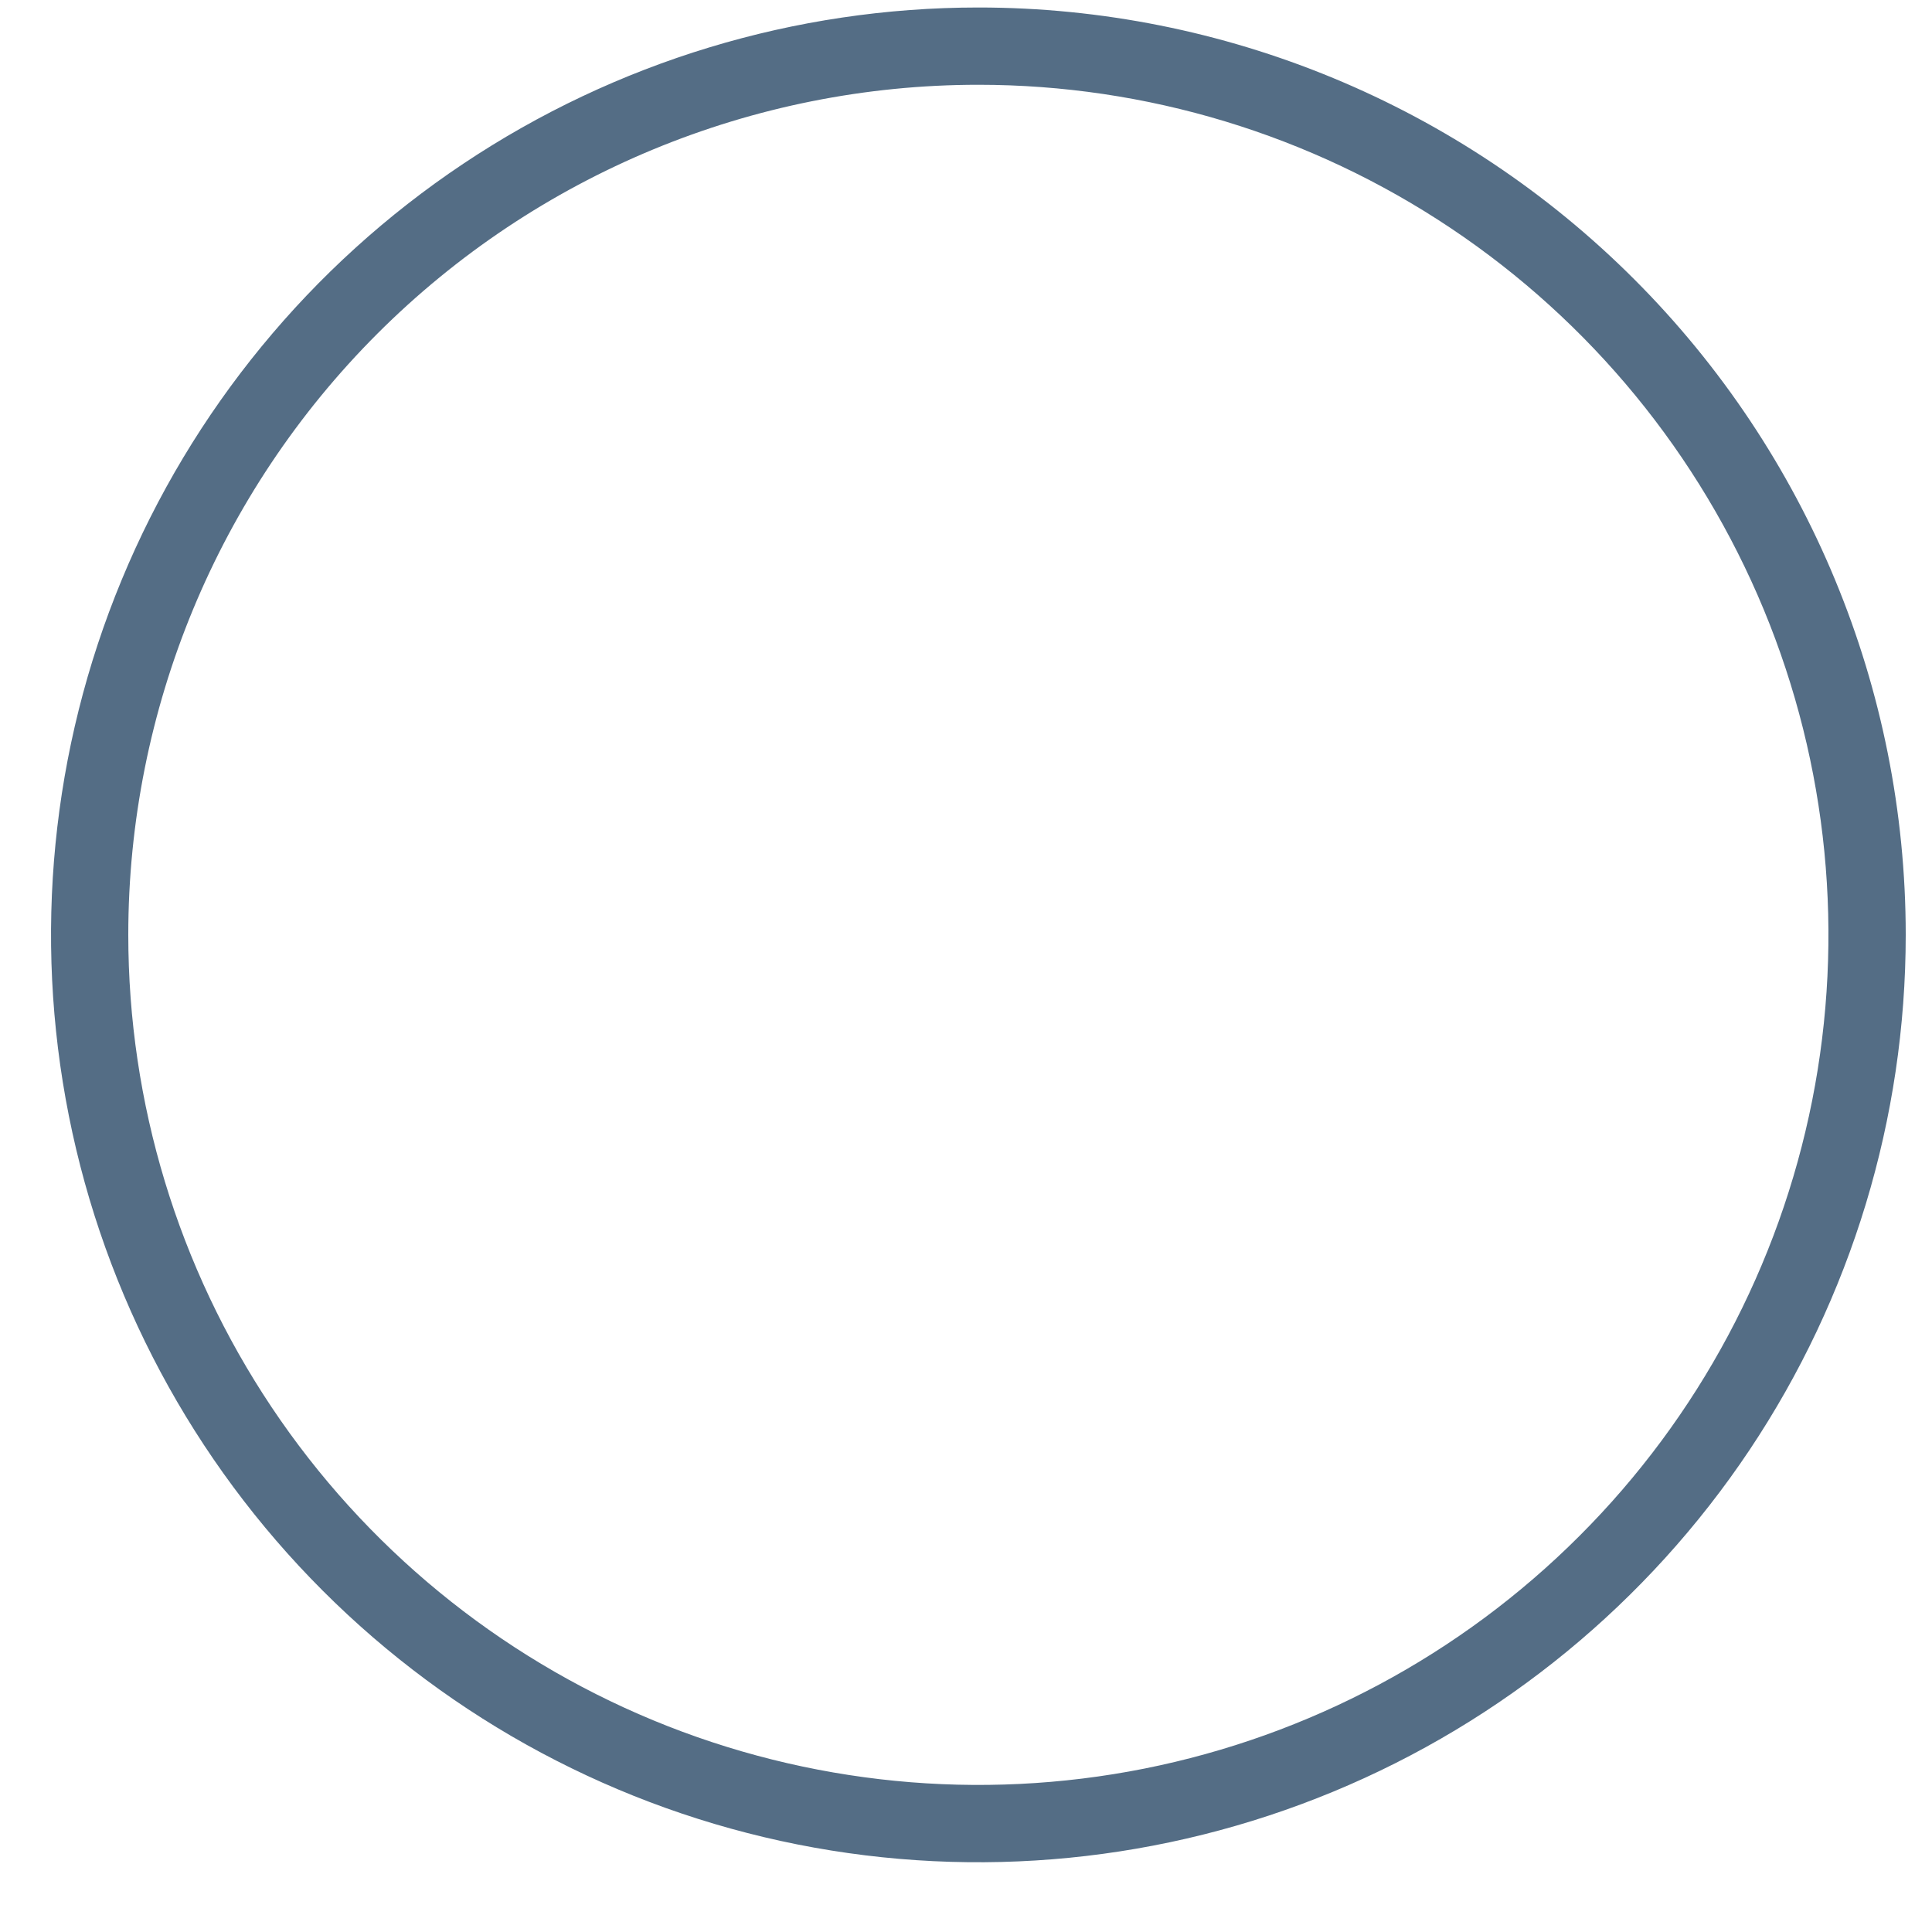
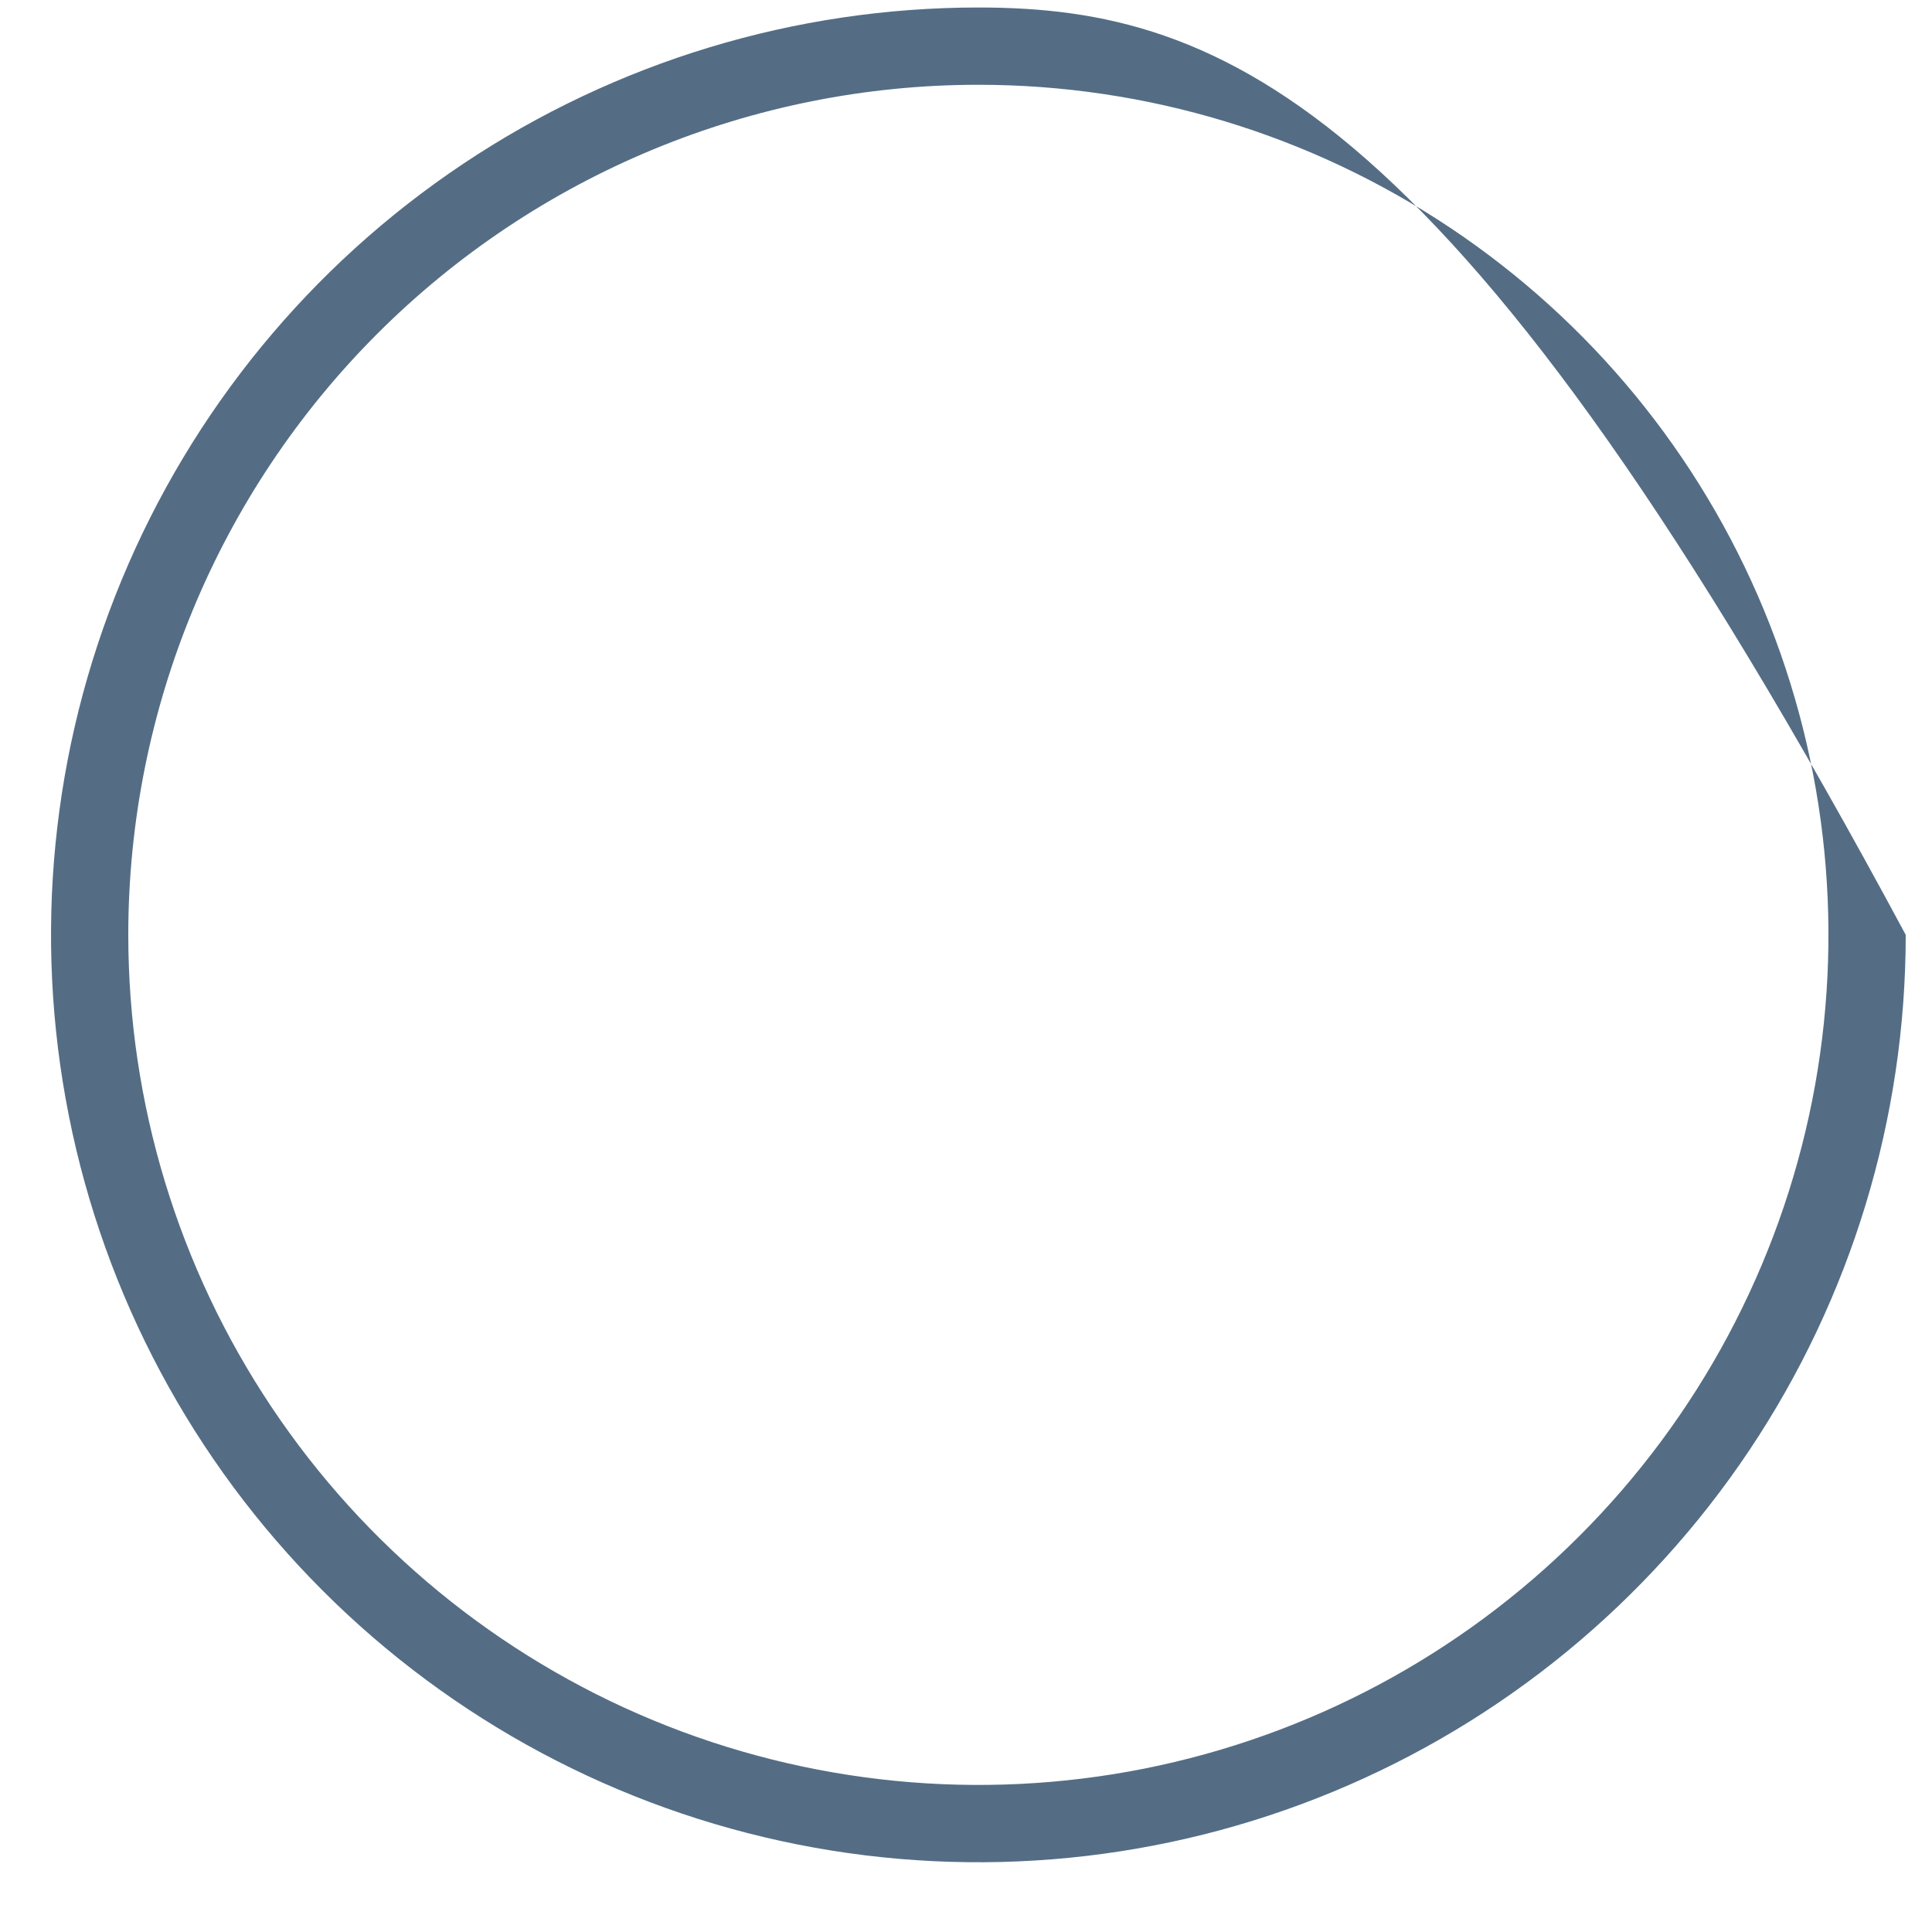
<svg xmlns="http://www.w3.org/2000/svg" width="25" height="25" viewBox="0 0 25 25" fill="none">
-   <path d="M12.66 1.097C14.836 1.097 16.962 1.742 18.771 2.951C20.58 4.16 21.99 5.878 22.823 7.888C23.655 9.898 23.873 12.109 23.449 14.243C23.024 16.377 21.977 18.337 20.438 19.875C18.9 21.414 16.94 22.461 14.806 22.886C12.672 23.31 10.461 23.092 8.451 22.26C6.441 21.427 4.723 20.017 3.514 18.208C2.305 16.399 1.66 14.273 1.66 12.097C1.66 9.18 2.819 6.382 4.882 4.319C6.945 2.256 9.743 1.097 12.66 1.097ZM12.66 0.097C10.287 0.097 7.967 0.801 5.993 2.12C4.02 3.438 2.482 5.312 1.574 7.505C0.665 9.698 0.428 12.111 0.891 14.438C1.354 16.766 2.497 18.904 4.175 20.582C5.853 22.261 7.991 23.404 10.319 23.867C12.647 24.33 15.06 24.092 17.252 23.184C19.445 22.276 21.319 20.737 22.638 18.764C23.956 16.791 24.66 14.47 24.66 12.097C24.66 8.915 23.396 5.862 21.145 3.612C18.895 1.361 15.843 0.097 12.66 0.097Z" fill="#546D85" />
+   <path d="M12.66 1.097C14.836 1.097 16.962 1.742 18.771 2.951C20.58 4.16 21.99 5.878 22.823 7.888C23.655 9.898 23.873 12.109 23.449 14.243C23.024 16.377 21.977 18.337 20.438 19.875C18.9 21.414 16.94 22.461 14.806 22.886C12.672 23.31 10.461 23.092 8.451 22.26C6.441 21.427 4.723 20.017 3.514 18.208C2.305 16.399 1.66 14.273 1.66 12.097C1.66 9.18 2.819 6.382 4.882 4.319C6.945 2.256 9.743 1.097 12.66 1.097ZM12.66 0.097C10.287 0.097 7.967 0.801 5.993 2.12C4.02 3.438 2.482 5.312 1.574 7.505C0.665 9.698 0.428 12.111 0.891 14.438C1.354 16.766 2.497 18.904 4.175 20.582C5.853 22.261 7.991 23.404 10.319 23.867C12.647 24.33 15.06 24.092 17.252 23.184C19.445 22.276 21.319 20.737 22.638 18.764C23.956 16.791 24.66 14.47 24.66 12.097C18.895 1.361 15.843 0.097 12.66 0.097Z" fill="#546D85" />
</svg>